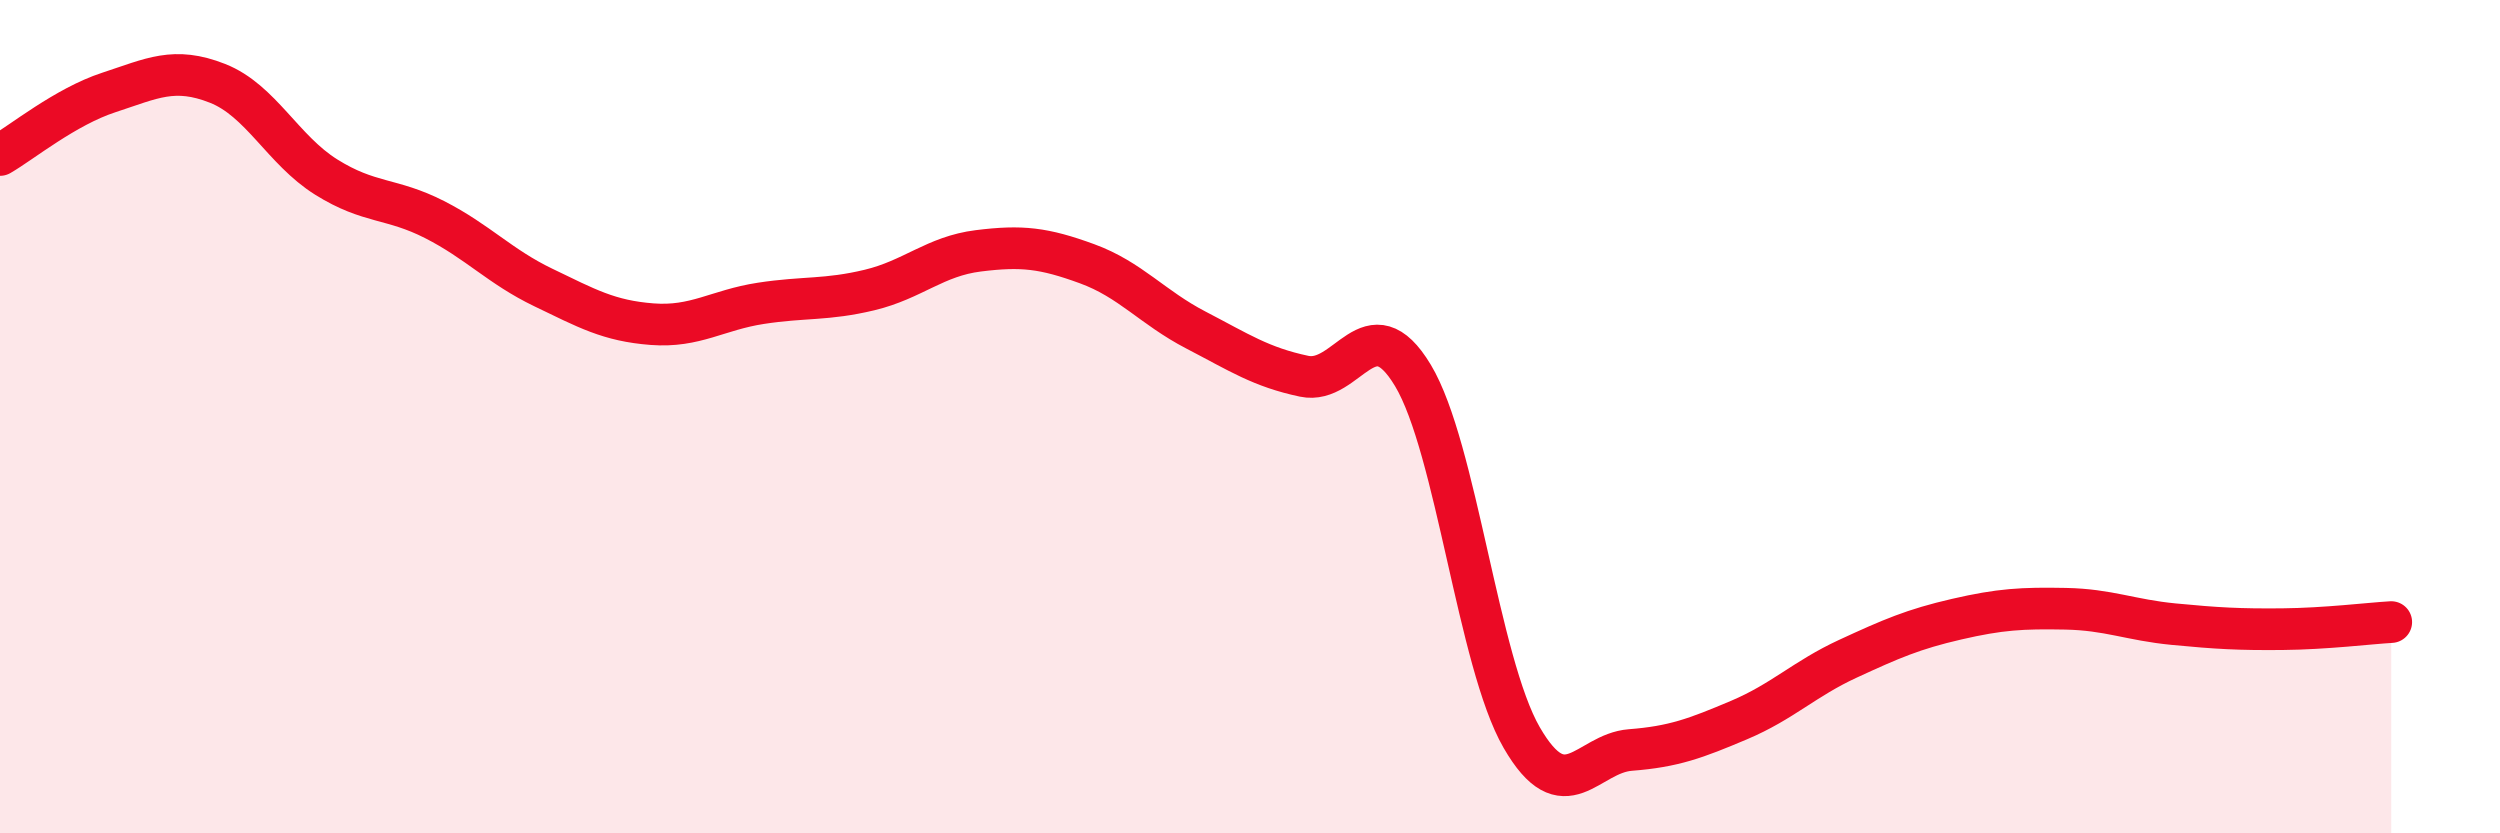
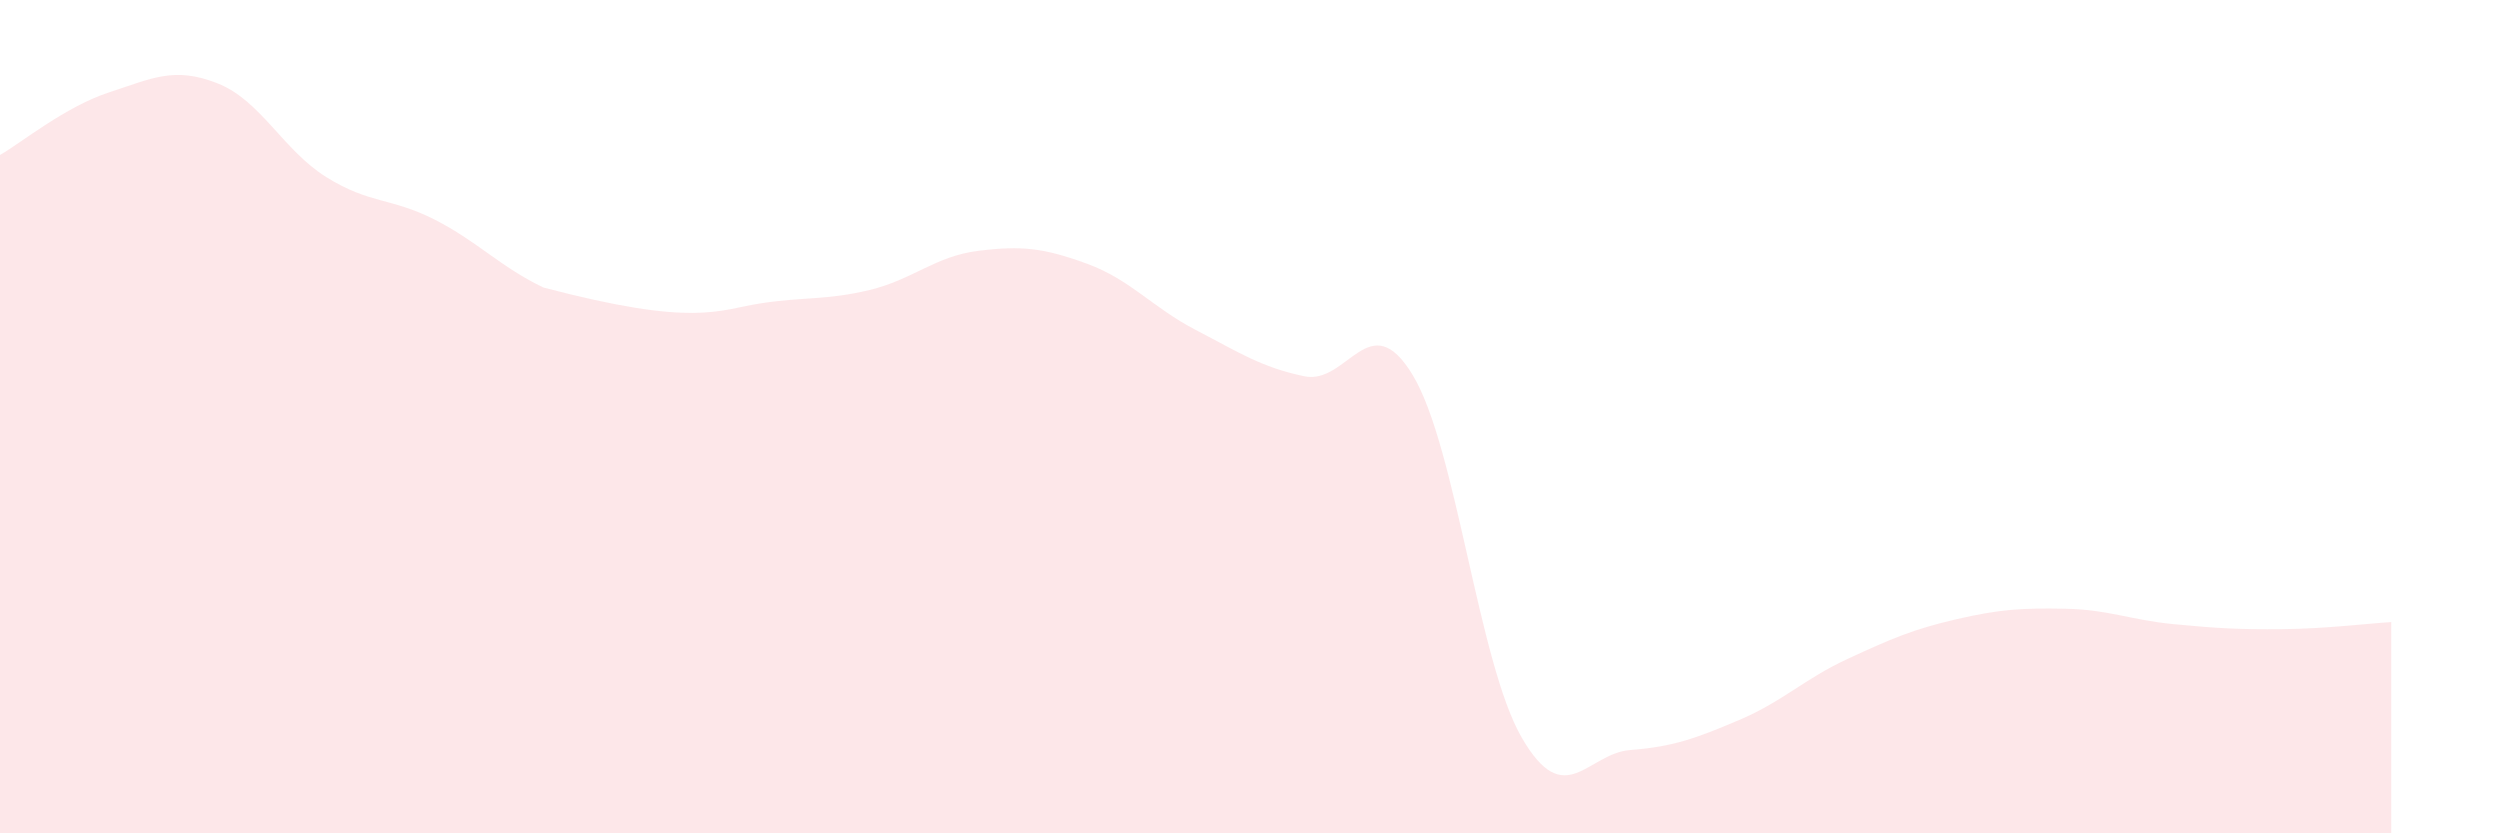
<svg xmlns="http://www.w3.org/2000/svg" width="60" height="20" viewBox="0 0 60 20">
-   <path d="M 0,3.72 C 0.52,3.42 1.57,2.56 2.61,2.22 C 3.65,1.88 4.18,1.59 5.22,2 C 6.26,2.41 6.79,3.6 7.83,4.25 C 8.87,4.9 9.39,4.74 10.43,5.27 C 11.47,5.8 12,6.4 13.04,6.9 C 14.08,7.4 14.61,7.7 15.65,7.78 C 16.69,7.86 17.22,7.44 18.26,7.28 C 19.3,7.12 19.83,7.21 20.87,6.96 C 21.91,6.71 22.44,6.15 23.48,6.02 C 24.52,5.89 25.05,5.95 26.09,6.33 C 27.13,6.71 27.66,7.38 28.7,7.92 C 29.74,8.46 30.26,8.81 31.3,9.03 C 32.34,9.25 32.87,7.28 33.91,9.01 C 34.95,10.74 35.48,15.9 36.52,17.7 C 37.56,19.5 38.09,18.08 39.13,18 C 40.17,17.92 40.7,17.72 41.74,17.28 C 42.78,16.84 43.31,16.29 44.35,15.81 C 45.39,15.33 45.92,15.1 46.96,14.86 C 48,14.62 48.53,14.59 49.57,14.61 C 50.61,14.63 51.13,14.88 52.17,14.98 C 53.21,15.08 53.74,15.11 54.78,15.1 C 55.82,15.09 56.87,14.96 57.39,14.93L57.39 20L0 20Z" fill="#EB0A25" opacity="0.1" stroke-linecap="round" stroke-linejoin="round" />
-   <path d="M 0,3.72 C 0.52,3.42 1.57,2.56 2.61,2.22 C 3.65,1.88 4.18,1.59 5.22,2 C 6.26,2.41 6.79,3.6 7.83,4.25 C 8.87,4.9 9.39,4.74 10.43,5.27 C 11.47,5.8 12,6.4 13.04,6.9 C 14.08,7.4 14.61,7.7 15.65,7.78 C 16.69,7.86 17.22,7.44 18.26,7.28 C 19.3,7.12 19.83,7.21 20.87,6.96 C 21.91,6.71 22.44,6.15 23.48,6.02 C 24.52,5.89 25.05,5.95 26.09,6.33 C 27.13,6.71 27.66,7.38 28.7,7.92 C 29.74,8.46 30.26,8.81 31.3,9.03 C 32.34,9.25 32.87,7.28 33.91,9.01 C 34.95,10.74 35.48,15.9 36.52,17.7 C 37.56,19.5 38.09,18.08 39.13,18 C 40.17,17.92 40.7,17.72 41.74,17.28 C 42.78,16.84 43.31,16.29 44.35,15.81 C 45.39,15.33 45.92,15.1 46.96,14.86 C 48,14.62 48.53,14.59 49.57,14.61 C 50.61,14.63 51.13,14.88 52.17,14.98 C 53.21,15.08 53.74,15.11 54.78,15.1 C 55.82,15.09 56.87,14.96 57.39,14.93" stroke="#EB0A25" stroke-width="1" fill="none" stroke-linecap="round" stroke-linejoin="round" />
+   <path d="M 0,3.72 C 0.52,3.42 1.57,2.56 2.61,2.22 C 3.65,1.88 4.18,1.59 5.22,2 C 6.26,2.41 6.79,3.6 7.83,4.25 C 8.87,4.9 9.39,4.74 10.43,5.27 C 11.47,5.8 12,6.4 13.04,6.9 C 16.69,7.86 17.22,7.44 18.26,7.28 C 19.3,7.12 19.83,7.21 20.87,6.96 C 21.91,6.71 22.44,6.15 23.48,6.02 C 24.52,5.89 25.05,5.95 26.09,6.33 C 27.13,6.71 27.66,7.38 28.7,7.92 C 29.74,8.46 30.26,8.81 31.3,9.03 C 32.34,9.25 32.87,7.28 33.91,9.01 C 34.95,10.74 35.48,15.9 36.52,17.7 C 37.56,19.5 38.09,18.08 39.13,18 C 40.17,17.92 40.7,17.72 41.74,17.28 C 42.78,16.84 43.31,16.29 44.35,15.81 C 45.39,15.33 45.92,15.1 46.96,14.86 C 48,14.62 48.53,14.59 49.57,14.61 C 50.61,14.63 51.13,14.88 52.17,14.98 C 53.21,15.08 53.74,15.11 54.78,15.1 C 55.82,15.09 56.87,14.96 57.39,14.93L57.39 20L0 20Z" fill="#EB0A25" opacity="0.1" stroke-linecap="round" stroke-linejoin="round" />
</svg>